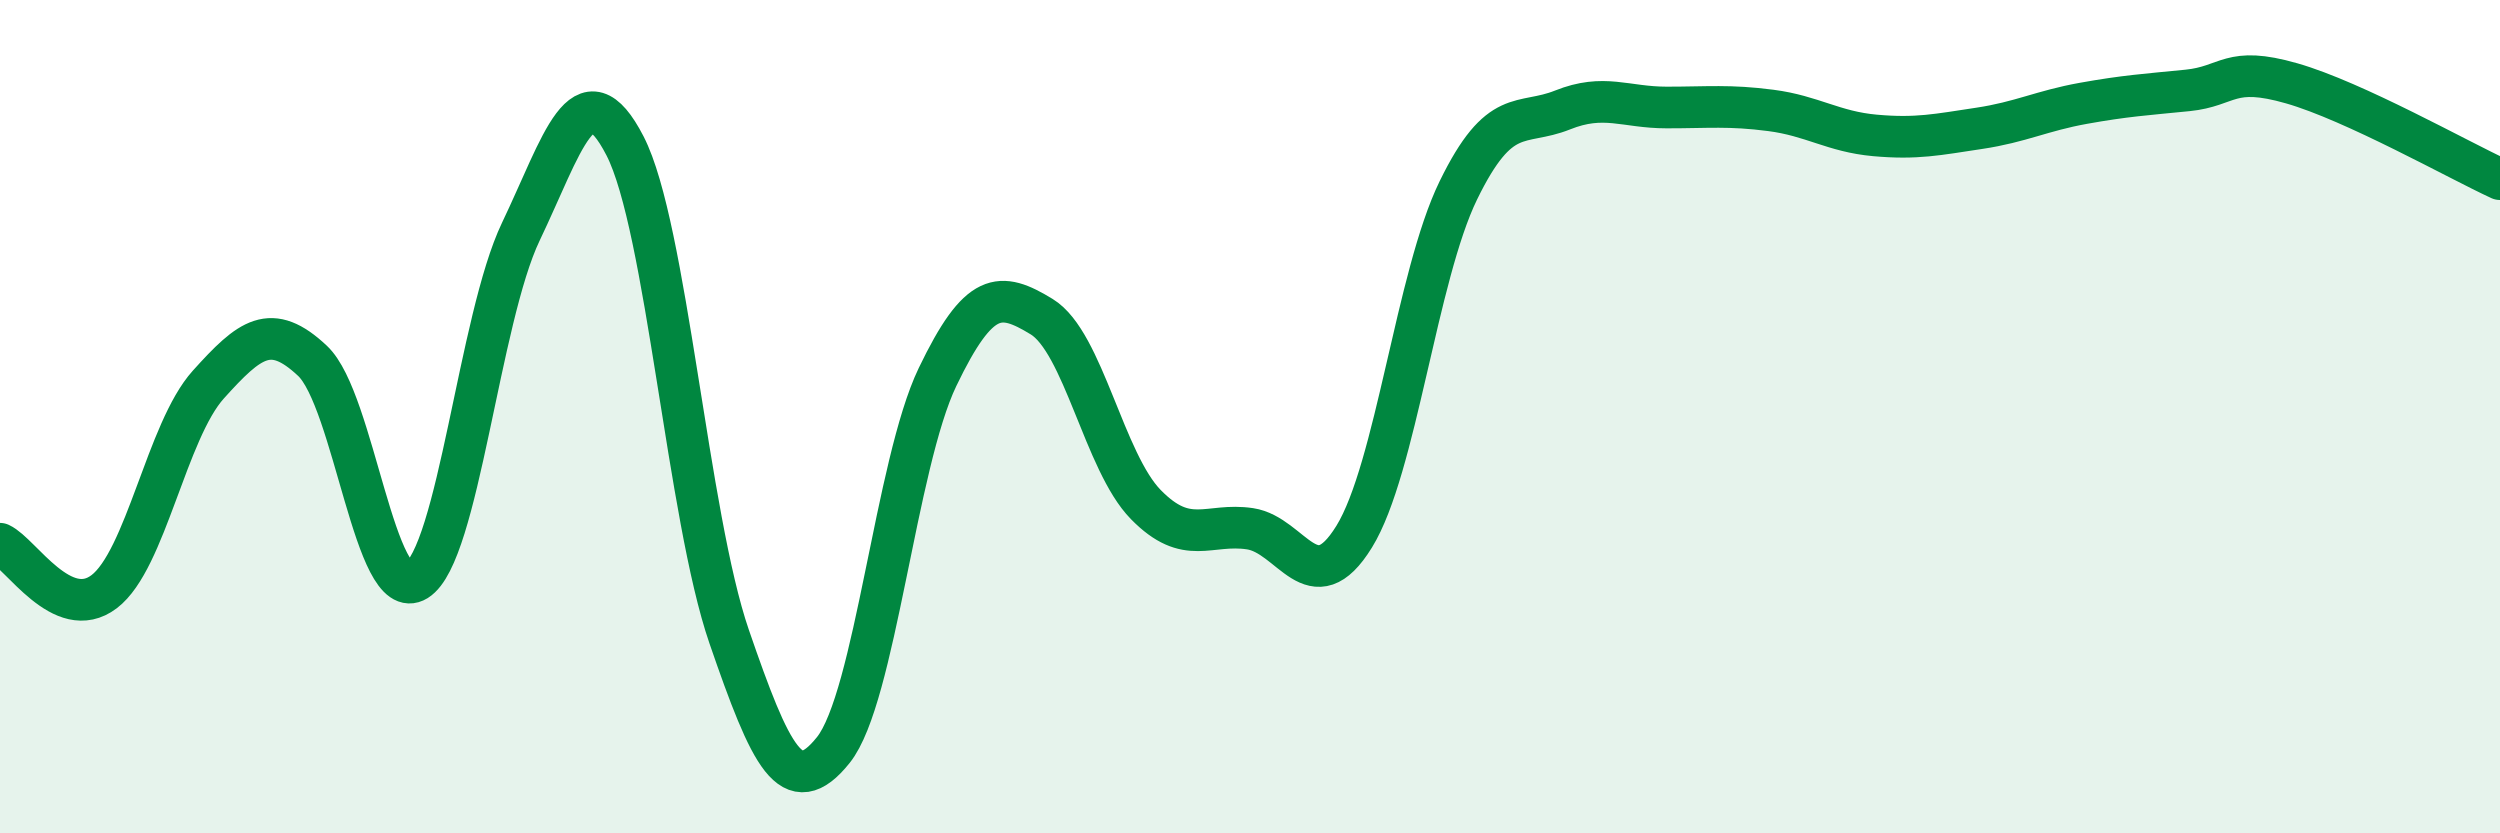
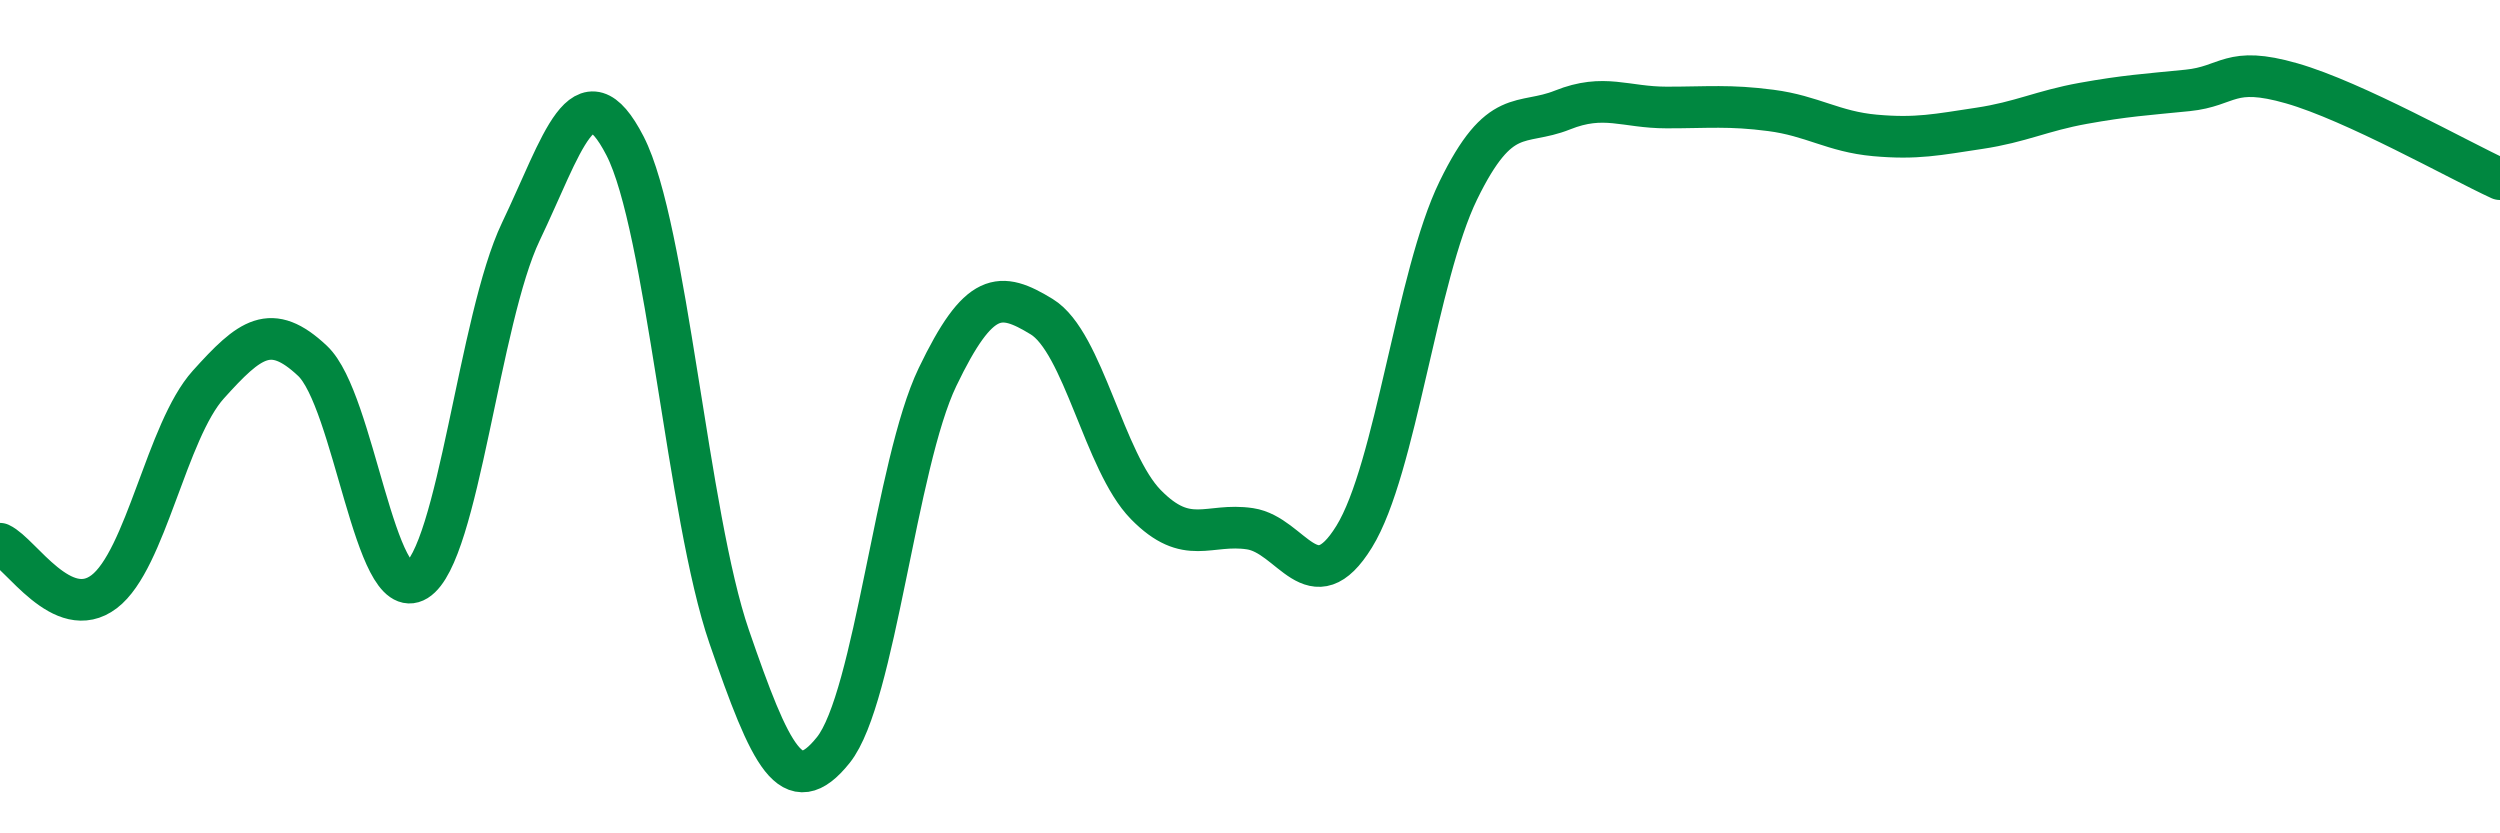
<svg xmlns="http://www.w3.org/2000/svg" width="60" height="20" viewBox="0 0 60 20">
-   <path d="M 0,13.05 C 0.5,13.28 1.5,14.96 2.5,14.2 C 3.5,13.44 4,10.34 5,9.23 C 6,8.12 6.5,7.72 7.5,8.66 C 8.5,9.6 9,14.55 10,13.93 C 11,13.31 11.5,7.65 12.5,5.56 C 13.5,3.47 14,1.56 15,3.5 C 16,5.44 16.5,12.38 17.5,15.28 C 18.5,18.18 19,19.25 20,18 C 21,16.75 21.5,11.13 22.5,9.05 C 23.5,6.97 24,6.99 25,7.6 C 26,8.21 26.5,11.09 27.5,12.11 C 28.5,13.13 29,12.54 30,12.69 C 31,12.84 31.5,14.5 32.5,12.88 C 33.5,11.26 34,6.62 35,4.57 C 36,2.52 36.5,3.04 37.5,2.64 C 38.5,2.24 39,2.58 40,2.58 C 41,2.58 41.5,2.52 42.5,2.65 C 43.5,2.78 44,3.16 45,3.25 C 46,3.34 46.5,3.23 47.5,3.08 C 48.5,2.93 49,2.66 50,2.48 C 51,2.3 51.5,2.27 52.5,2.17 C 53.5,2.07 53.5,1.57 55,2 C 56.5,2.43 59,3.84 60,4.3L60 20L0 20Z" fill="#008740" opacity="0.1" stroke-linecap="round" stroke-linejoin="round" />
  <path d="M 0,13.05 C 0.5,13.28 1.5,14.96 2.5,14.2 C 3.5,13.44 4,10.34 5,9.23 C 6,8.12 6.5,7.72 7.5,8.66 C 8.5,9.6 9,14.55 10,13.93 C 11,13.31 11.5,7.65 12.5,5.56 C 13.5,3.47 14,1.56 15,3.5 C 16,5.44 16.5,12.38 17.5,15.28 C 18.5,18.18 19,19.25 20,18 C 21,16.75 21.5,11.13 22.5,9.05 C 23.5,6.97 24,6.99 25,7.6 C 26,8.21 26.5,11.09 27.5,12.11 C 28.5,13.13 29,12.54 30,12.69 C 31,12.84 31.5,14.5 32.5,12.88 C 33.5,11.26 34,6.62 35,4.57 C 36,2.52 36.5,3.04 37.5,2.64 C 38.5,2.24 39,2.58 40,2.58 C 41,2.58 41.5,2.52 42.5,2.65 C 43.5,2.78 44,3.16 45,3.25 C 46,3.34 46.5,3.23 47.5,3.08 C 48.5,2.93 49,2.66 50,2.48 C 51,2.3 51.5,2.27 52.5,2.17 C 53.5,2.07 53.5,1.57 55,2 C 56.5,2.43 59,3.84 60,4.3" stroke="#008740" stroke-width="1" fill="none" stroke-linecap="round" stroke-linejoin="round" />
</svg>